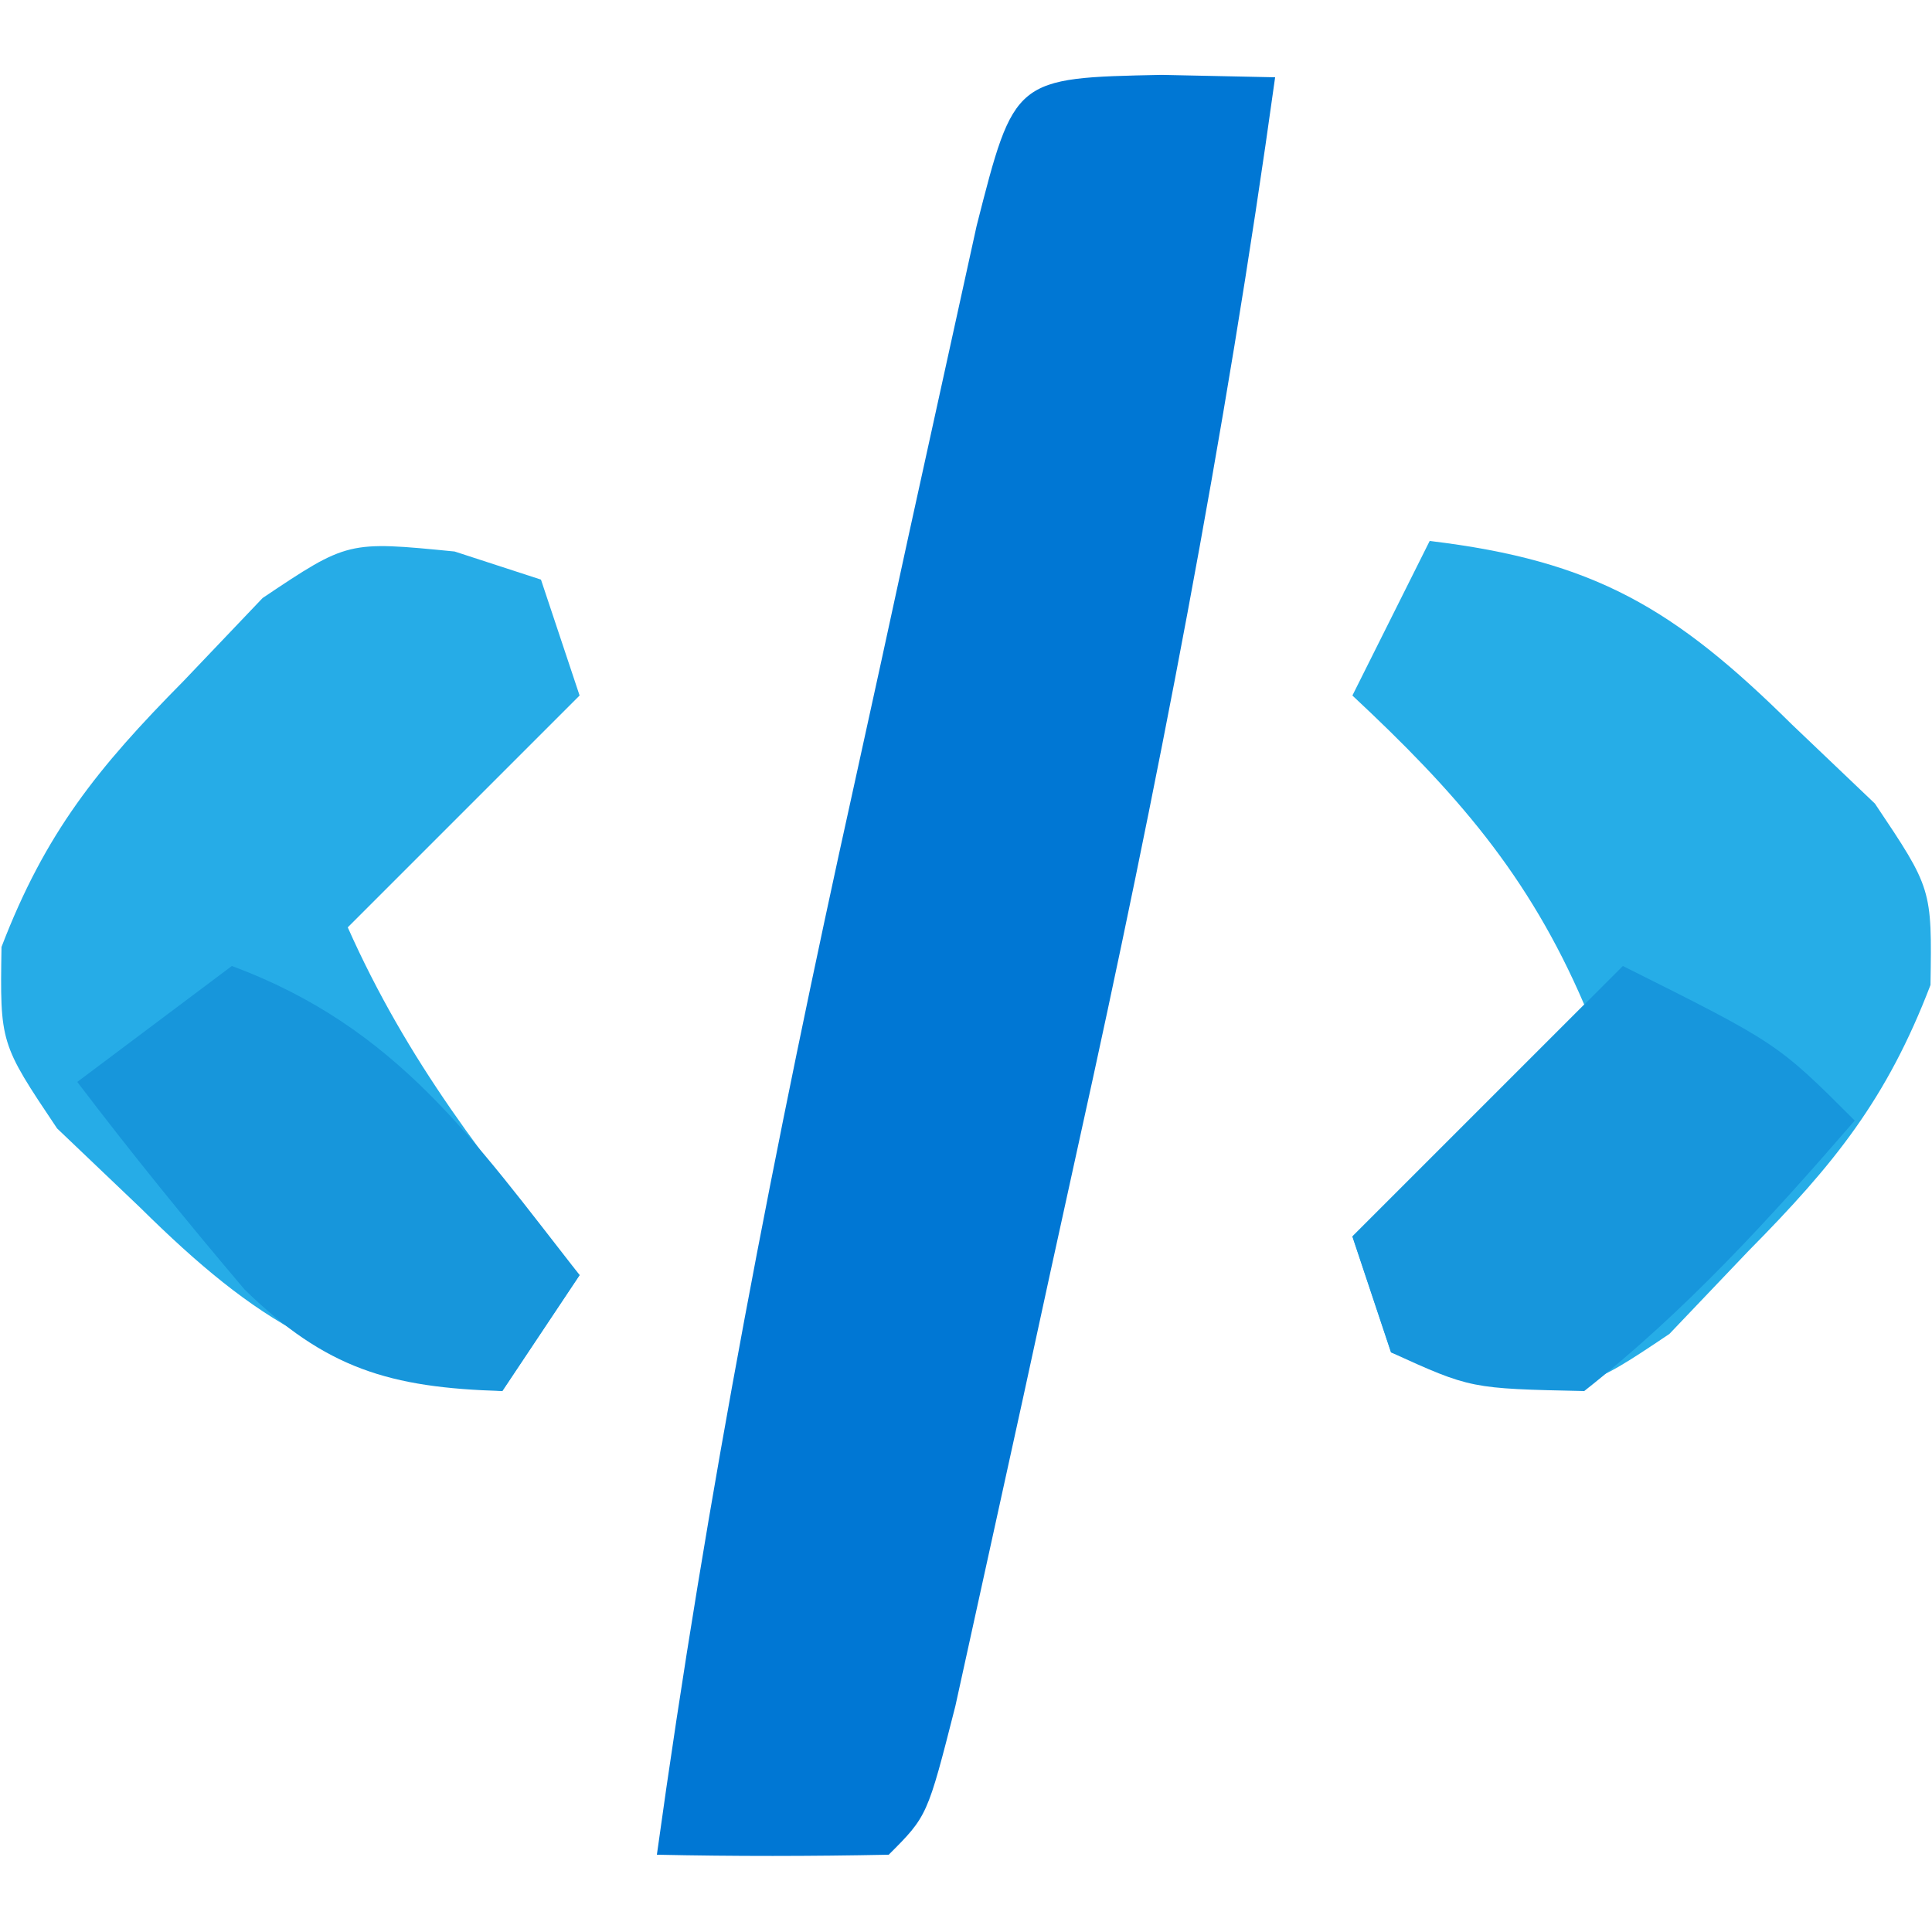
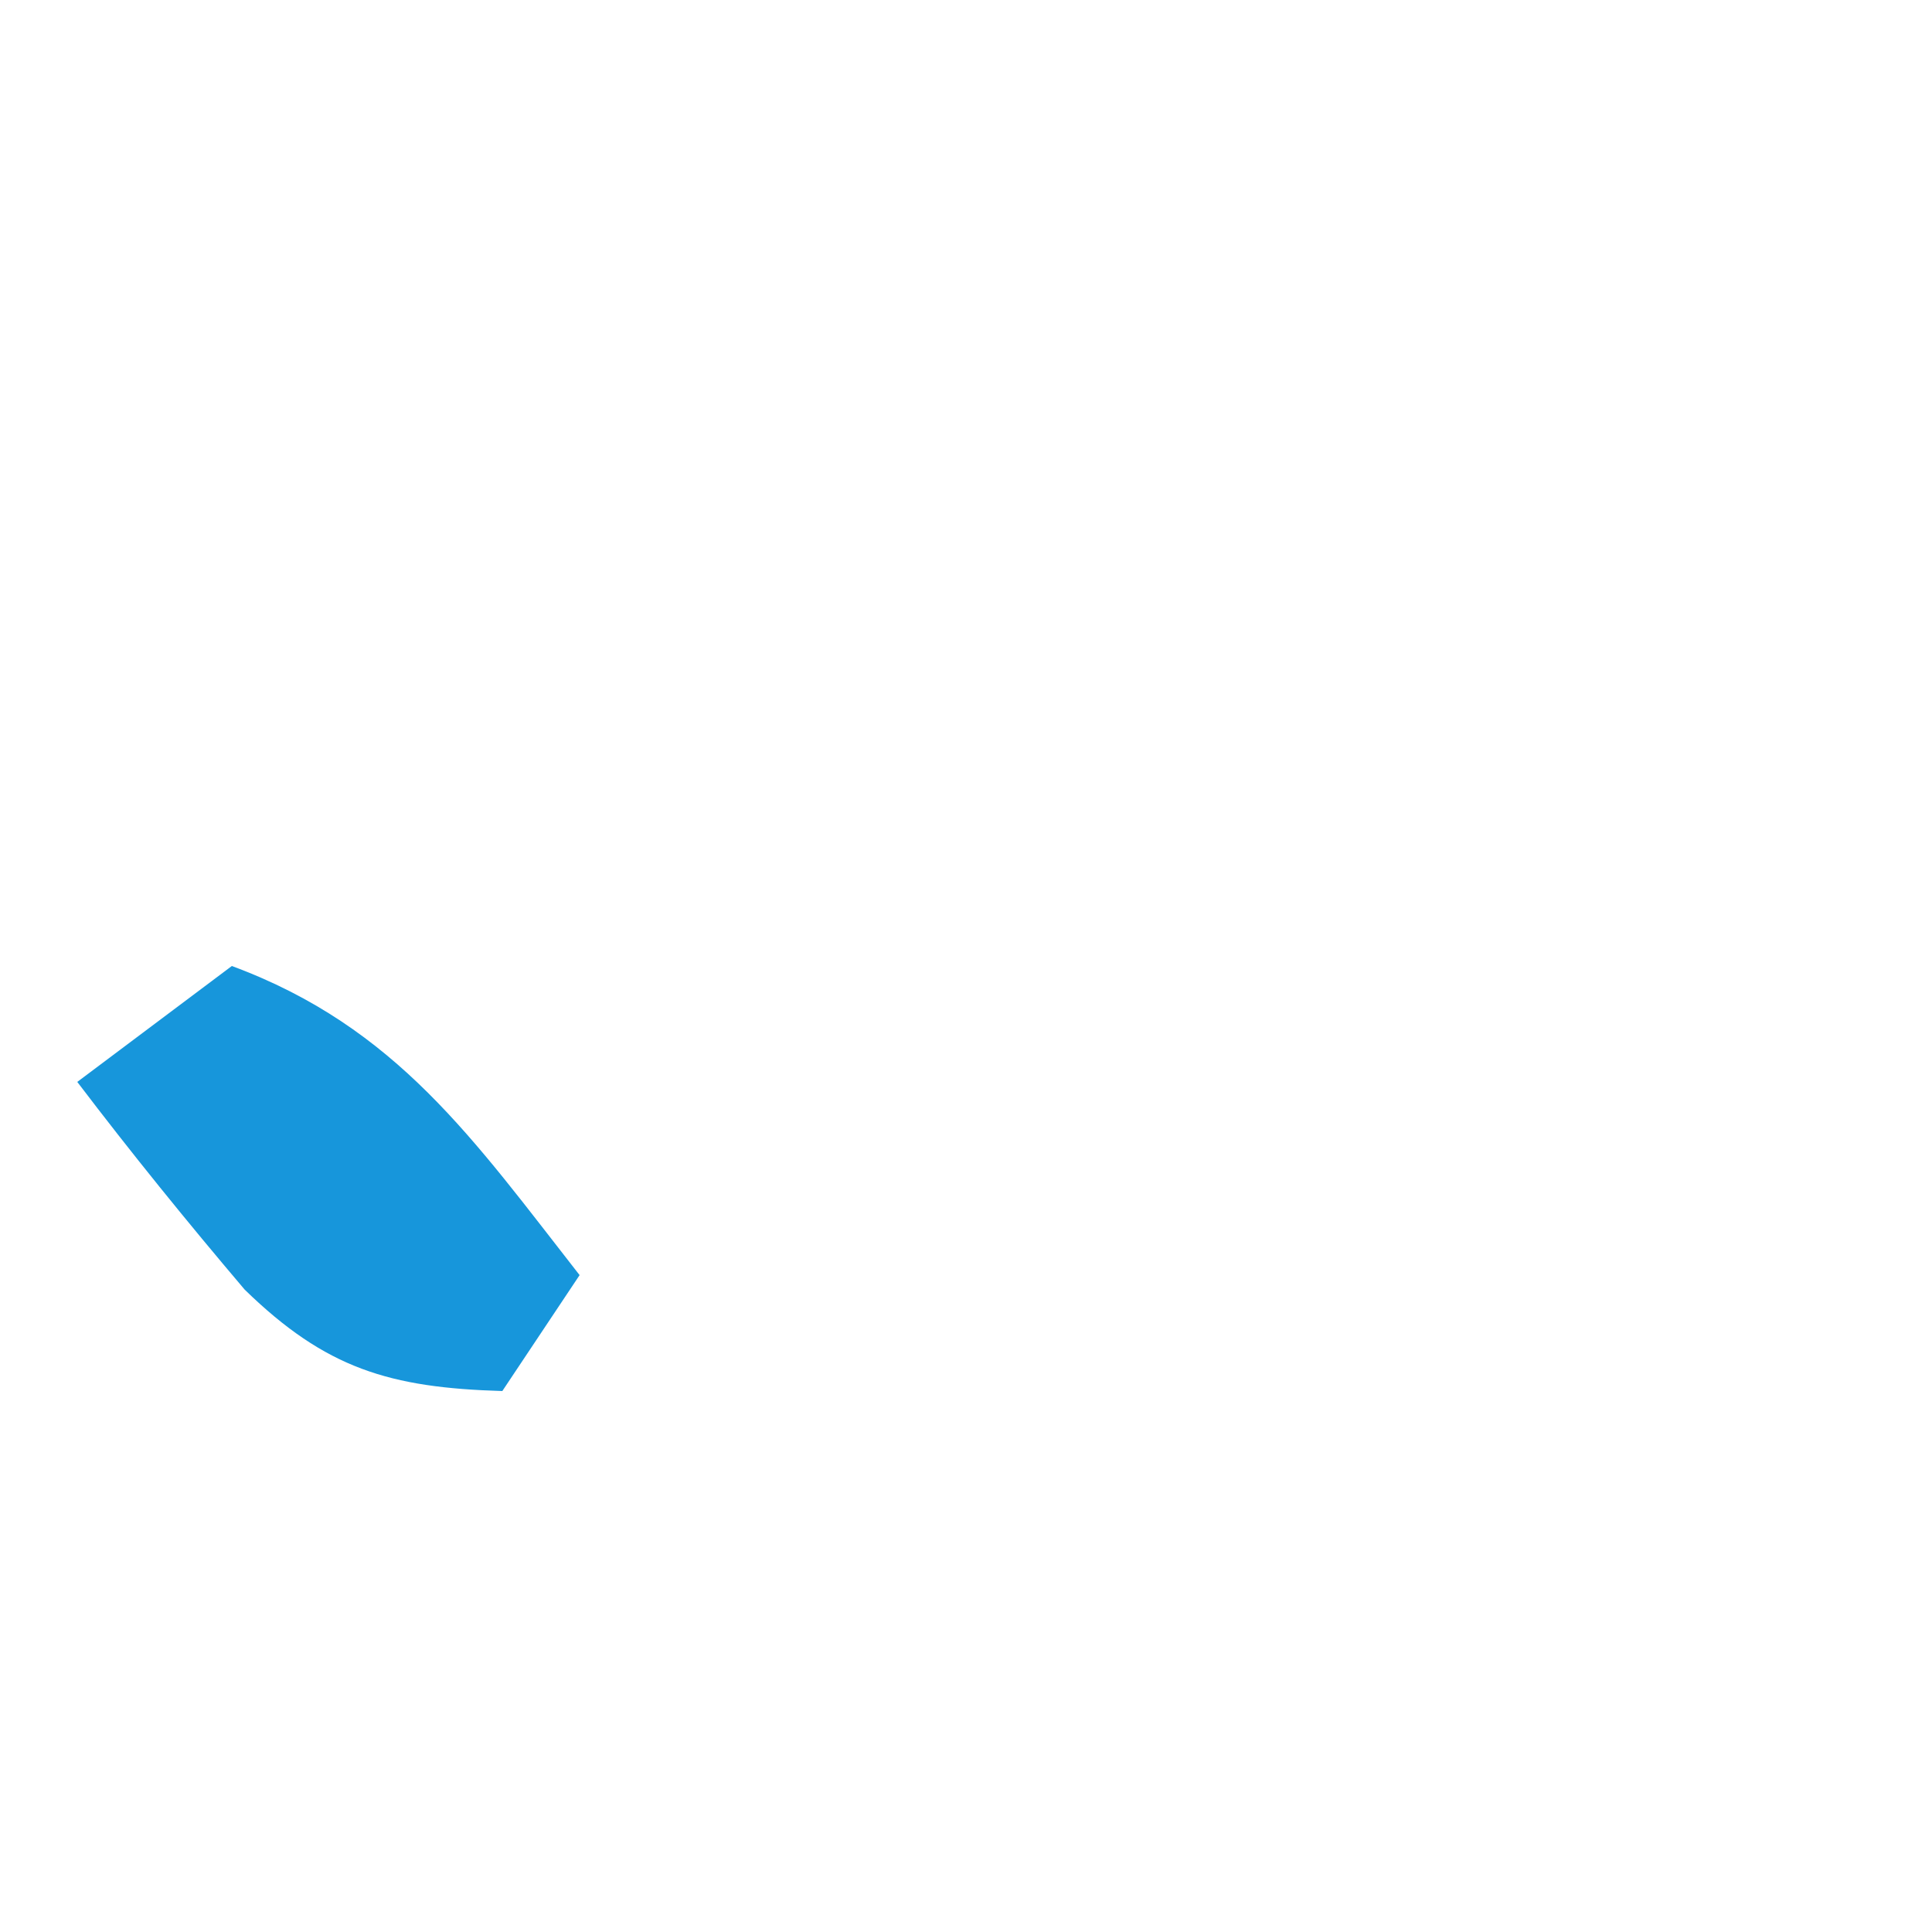
<svg xmlns="http://www.w3.org/2000/svg" version="1.1" width="50" height="50">
-   <path d="M0 0 C1.454 0.031 1.454 0.031 2.938 0.062 C1.649 9.366 -0.12 18.495 -2.149 27.66 C-2.633 29.85 -3.109 32.042 -3.584 34.234 C-3.89 35.63 -4.197 37.026 -4.504 38.422 C-4.779 39.675 -5.054 40.927 -5.338 42.218 C-6.062 45.062 -6.062 45.062 -7.062 46.062 C-9.062 46.103 -11.063 46.105 -13.062 46.062 C-11.774 36.759 -10.005 27.63 -7.976 18.465 C-7.492 16.275 -7.016 14.083 -6.541 11.891 C-6.235 10.495 -5.928 9.099 -5.621 7.703 C-5.346 6.45 -5.071 5.198 -4.787 3.907 C-3.812 0.078 -3.812 0.078 0 0 Z " fill="#0077D4" transform="translate(30.062,1.938)" />
-   <path d="M0 0 C4.264 0.509 6.337 1.745 9.375 4.75 C10.084 5.425 10.793 6.101 11.523 6.797 C13 9 13 9 12.961 11.492 C11.828 14.449 10.473 16.127 8.25 18.375 C7.237 19.438 7.237 19.438 6.203 20.523 C4 22 4 22 1.234 21.727 C0.128 21.367 0.128 21.367 -1 21 C-1.33 20.01 -1.66 19.02 -2 18 C-0.02 16.02 1.96 14.04 4 12 C2.557 8.634 0.667 6.49 -2 4 C-1.34 2.68 -0.68 1.36 0 0 Z " fill="#26ADE7" transform="translate(37,14)" />
-   <path d="M0 0 C0.737 0.24 1.475 0.48 2.234 0.727 C2.564 1.717 2.894 2.707 3.234 3.727 C1.254 5.707 -0.726 7.687 -2.766 9.727 C-1.239 13.163 0.834 15.846 3.234 18.727 C2.574 19.717 1.914 20.707 1.234 21.727 C-3.029 21.218 -5.102 19.981 -8.141 16.977 C-8.85 16.301 -9.559 15.626 -10.289 14.93 C-11.766 12.727 -11.766 12.727 -11.727 10.234 C-10.594 7.278 -9.238 5.599 -7.016 3.352 C-6.34 2.643 -5.665 1.934 -4.969 1.203 C-2.766 -0.273 -2.766 -0.273 0 0 Z " fill="#26ACE7" transform="translate(11.766,14.273)" />
-   <path d="M0 0 C4 2 4 2 6 4 C3.813 6.527 1.628 8.926 -1 11 C-3.938 10.938 -3.938 10.938 -6 10 C-6.33 9.01 -6.66 8.02 -7 7 C-4.69 4.69 -2.38 2.38 0 0 Z " fill="#1796DC" transform="translate(42,25)" />
  <path d="M0 0 C4.274 1.583 6.265 4.506 9 8 C8.01 9.485 8.01 9.485 7 11 C4.087 10.914 2.432 10.421 0.332 8.375 C-1.161 6.616 -2.604 4.837 -4 3 C-2.68 2.01 -1.36 1.02 0 0 Z " fill="#1796DB" transform="translate(6,25)" />
</svg>